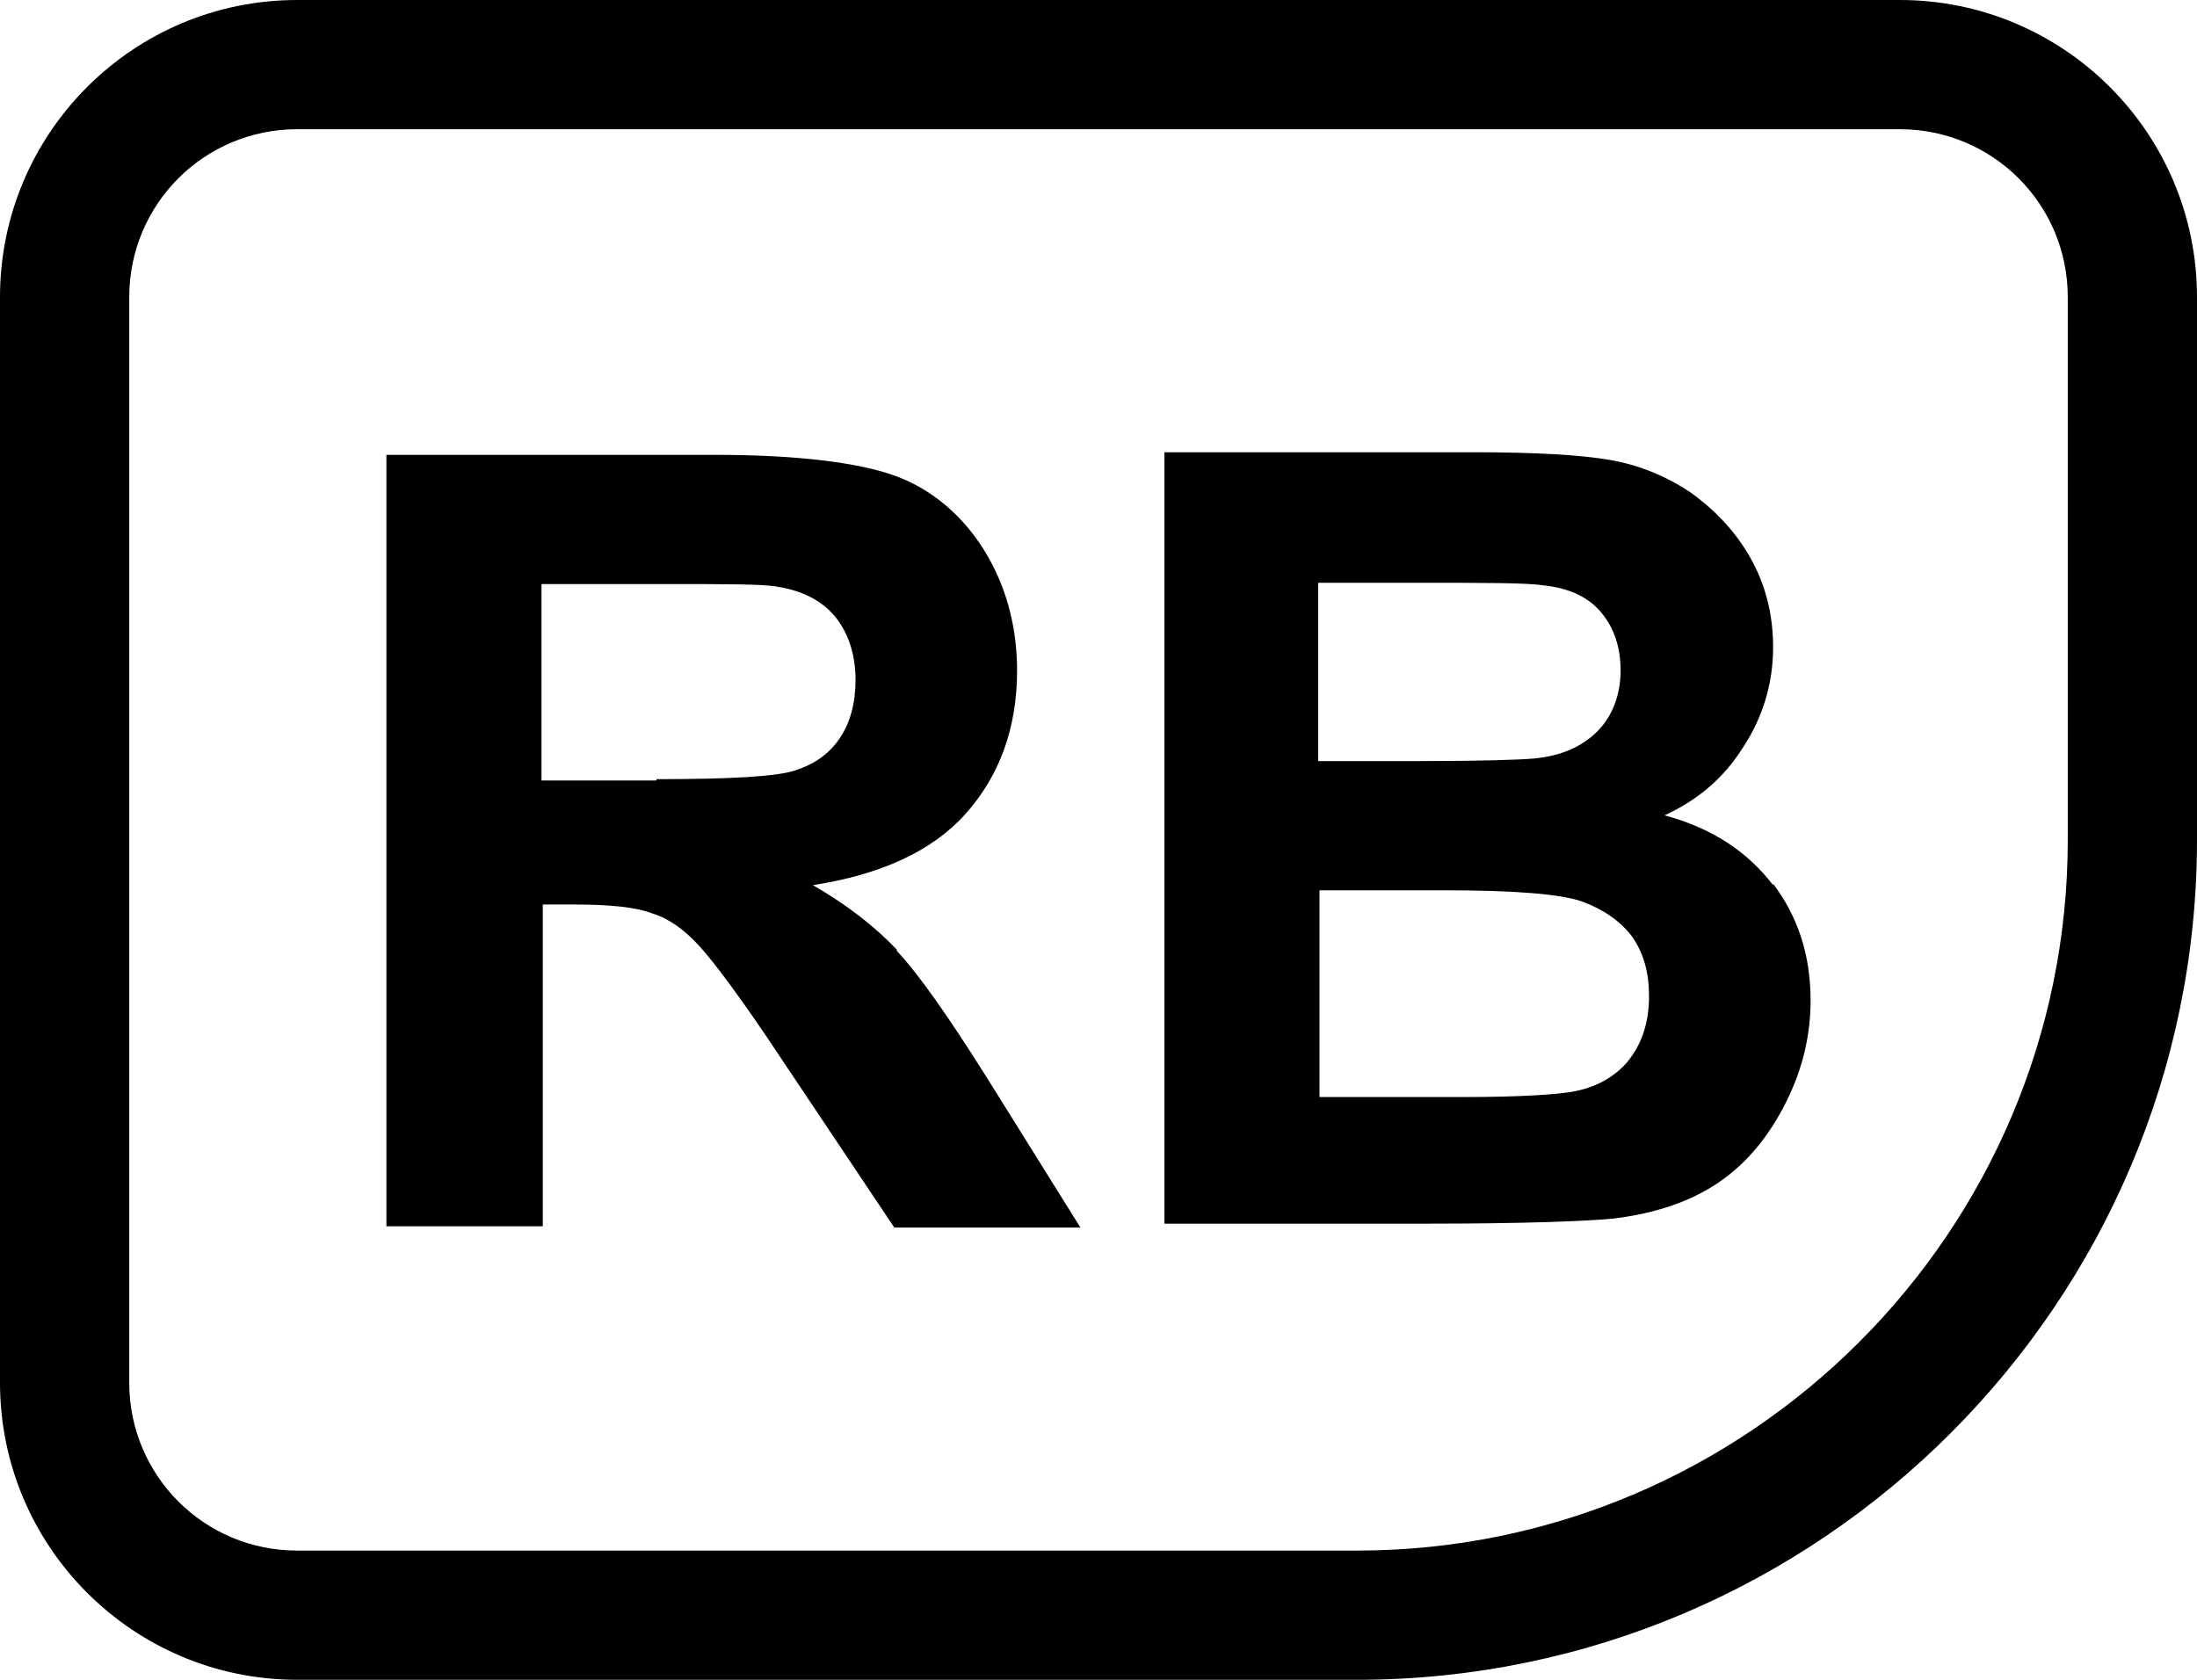
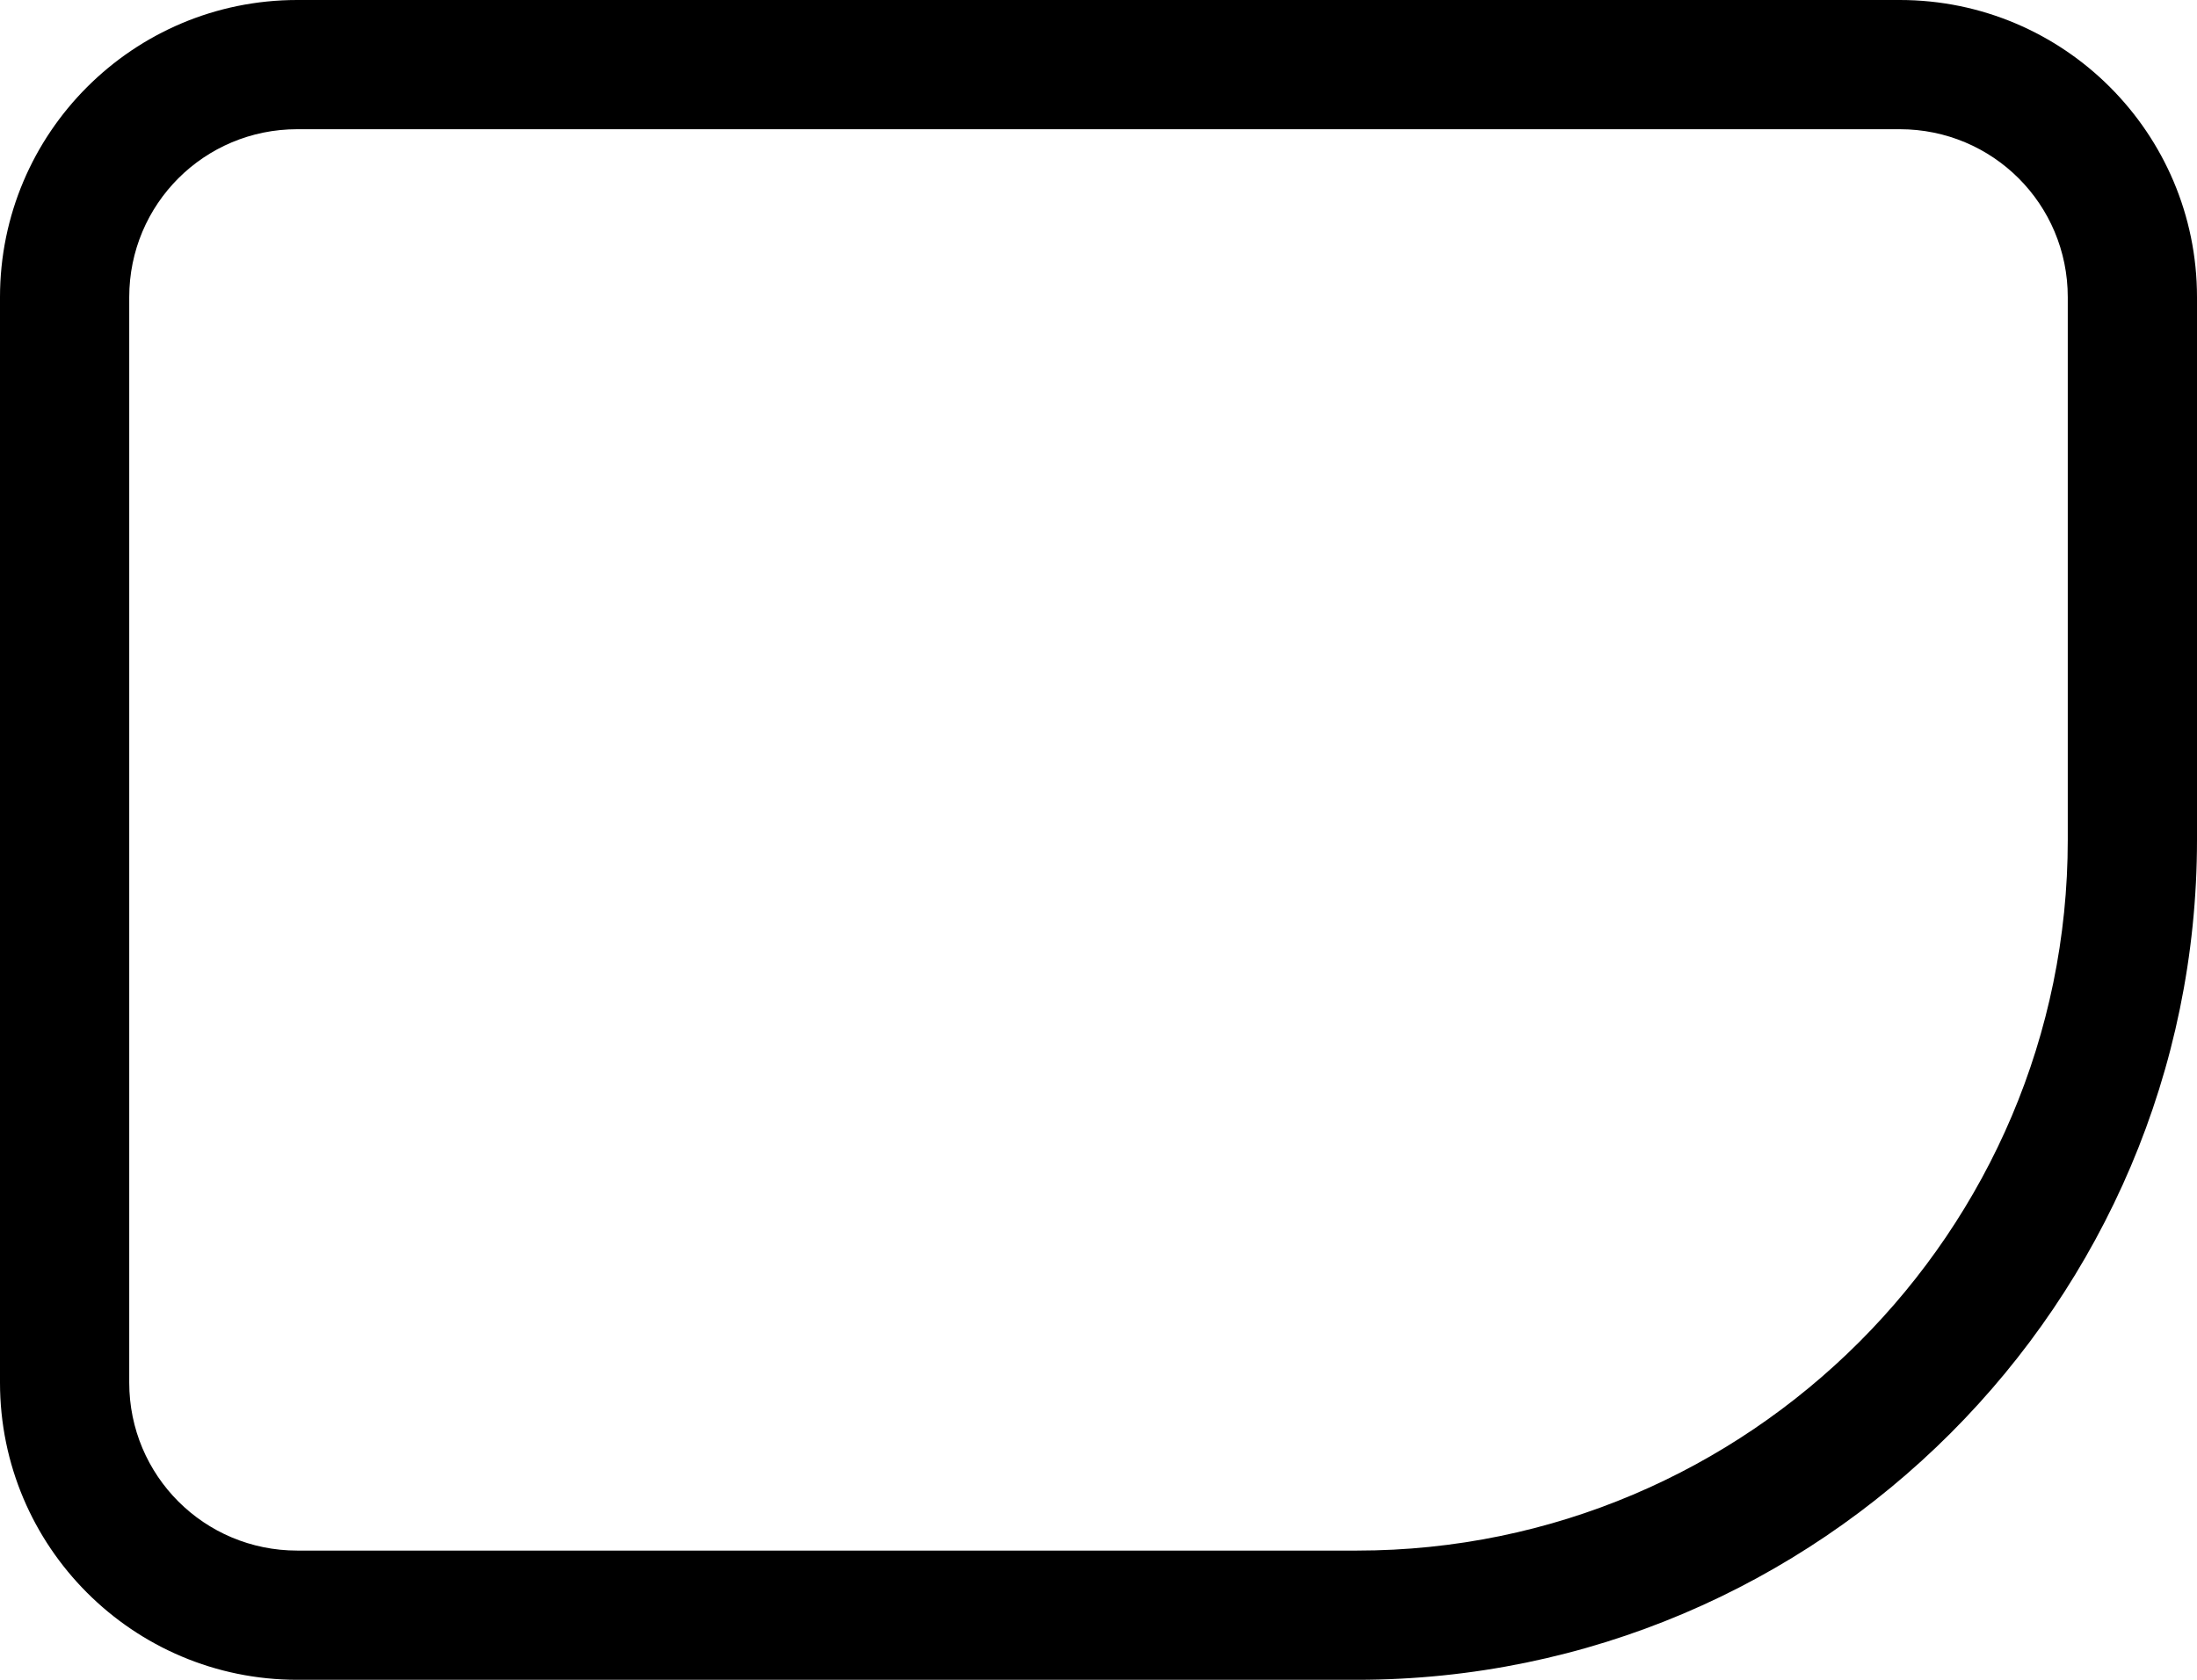
<svg xmlns="http://www.w3.org/2000/svg" id="Calque_2" data-name="Calque 2" viewBox="0 0 17 13">
  <g id="Calque_1-2" data-name="Calque 1">
    <g>
      <path d="M0,10.7V2.3C0,1.03,1.03,0,2.3,0h12.4c1.27,0,2.3,1.03,2.3,2.3v4.2c0,3.58-2.92,6.5-6.5,6.5H2.3c-1.27,0-2.3-1.03-2.3-2.3ZM2.3,1c-.72,0-1.3.58-1.3,1.3v8.4c0,.72.58,1.3,1.3,1.3h8.2c3.03,0,5.5-2.47,5.5-5.5V2.3c0-.72-.58-1.3-1.3-1.3H2.3Z" />
      <g>
-         <path d="M6.94,7.35c-.17-.18-.39-.35-.65-.5.52-.08.92-.26,1.18-.55.26-.29.4-.66.4-1.11,0-.35-.09-.67-.26-.94-.17-.27-.41-.47-.69-.57s-.75-.16-1.39-.16h-2.54v5.97h1.21v-2.49h.24c.28,0,.48.02.61.07.13.04.25.13.36.25.11.12.33.41.64.88l.87,1.3h1.44l-.73-1.17c-.29-.46-.52-.79-.69-.97ZM5.08,6.04h-.89v-1.52h.94c.49,0,.78,0,.88.02.2.03.35.11.45.23s.16.29.16.49c0,.18-.04.33-.12.45-.08.12-.19.2-.34.25-.14.05-.51.07-1.08.07Z" />
-         <path d="M13.72,6.85c-.2-.26-.47-.44-.84-.54.26-.12.46-.29.61-.53.15-.23.23-.49.23-.77,0-.26-.06-.49-.18-.7-.12-.21-.28-.37-.46-.5-.18-.12-.39-.21-.62-.25-.23-.04-.58-.06-1.06-.06h-2.39v5.97h2.03c.77,0,1.25-.02,1.45-.04.32-.04.59-.13.81-.28s.39-.36.52-.62.19-.52.19-.79c0-.35-.1-.65-.29-.9ZM10.22,4.51h.69c.57,0,.91,0,1.03.02.2.02.35.09.45.21.1.12.15.27.15.45s-.06.35-.18.47-.28.19-.49.21c-.11.01-.41.02-.88.02h-.79v-1.38ZM12.6,8.21c-.11.13-.26.21-.44.24-.12.02-.39.04-.83.04h-1.12v-1.6h.97c.55,0,.91.03,1.07.09.16.06.29.15.38.27.09.13.13.28.13.46,0,.21-.06.38-.17.51Z" />
-       </g>
+         </g>
    </g>
  </g>
</svg>